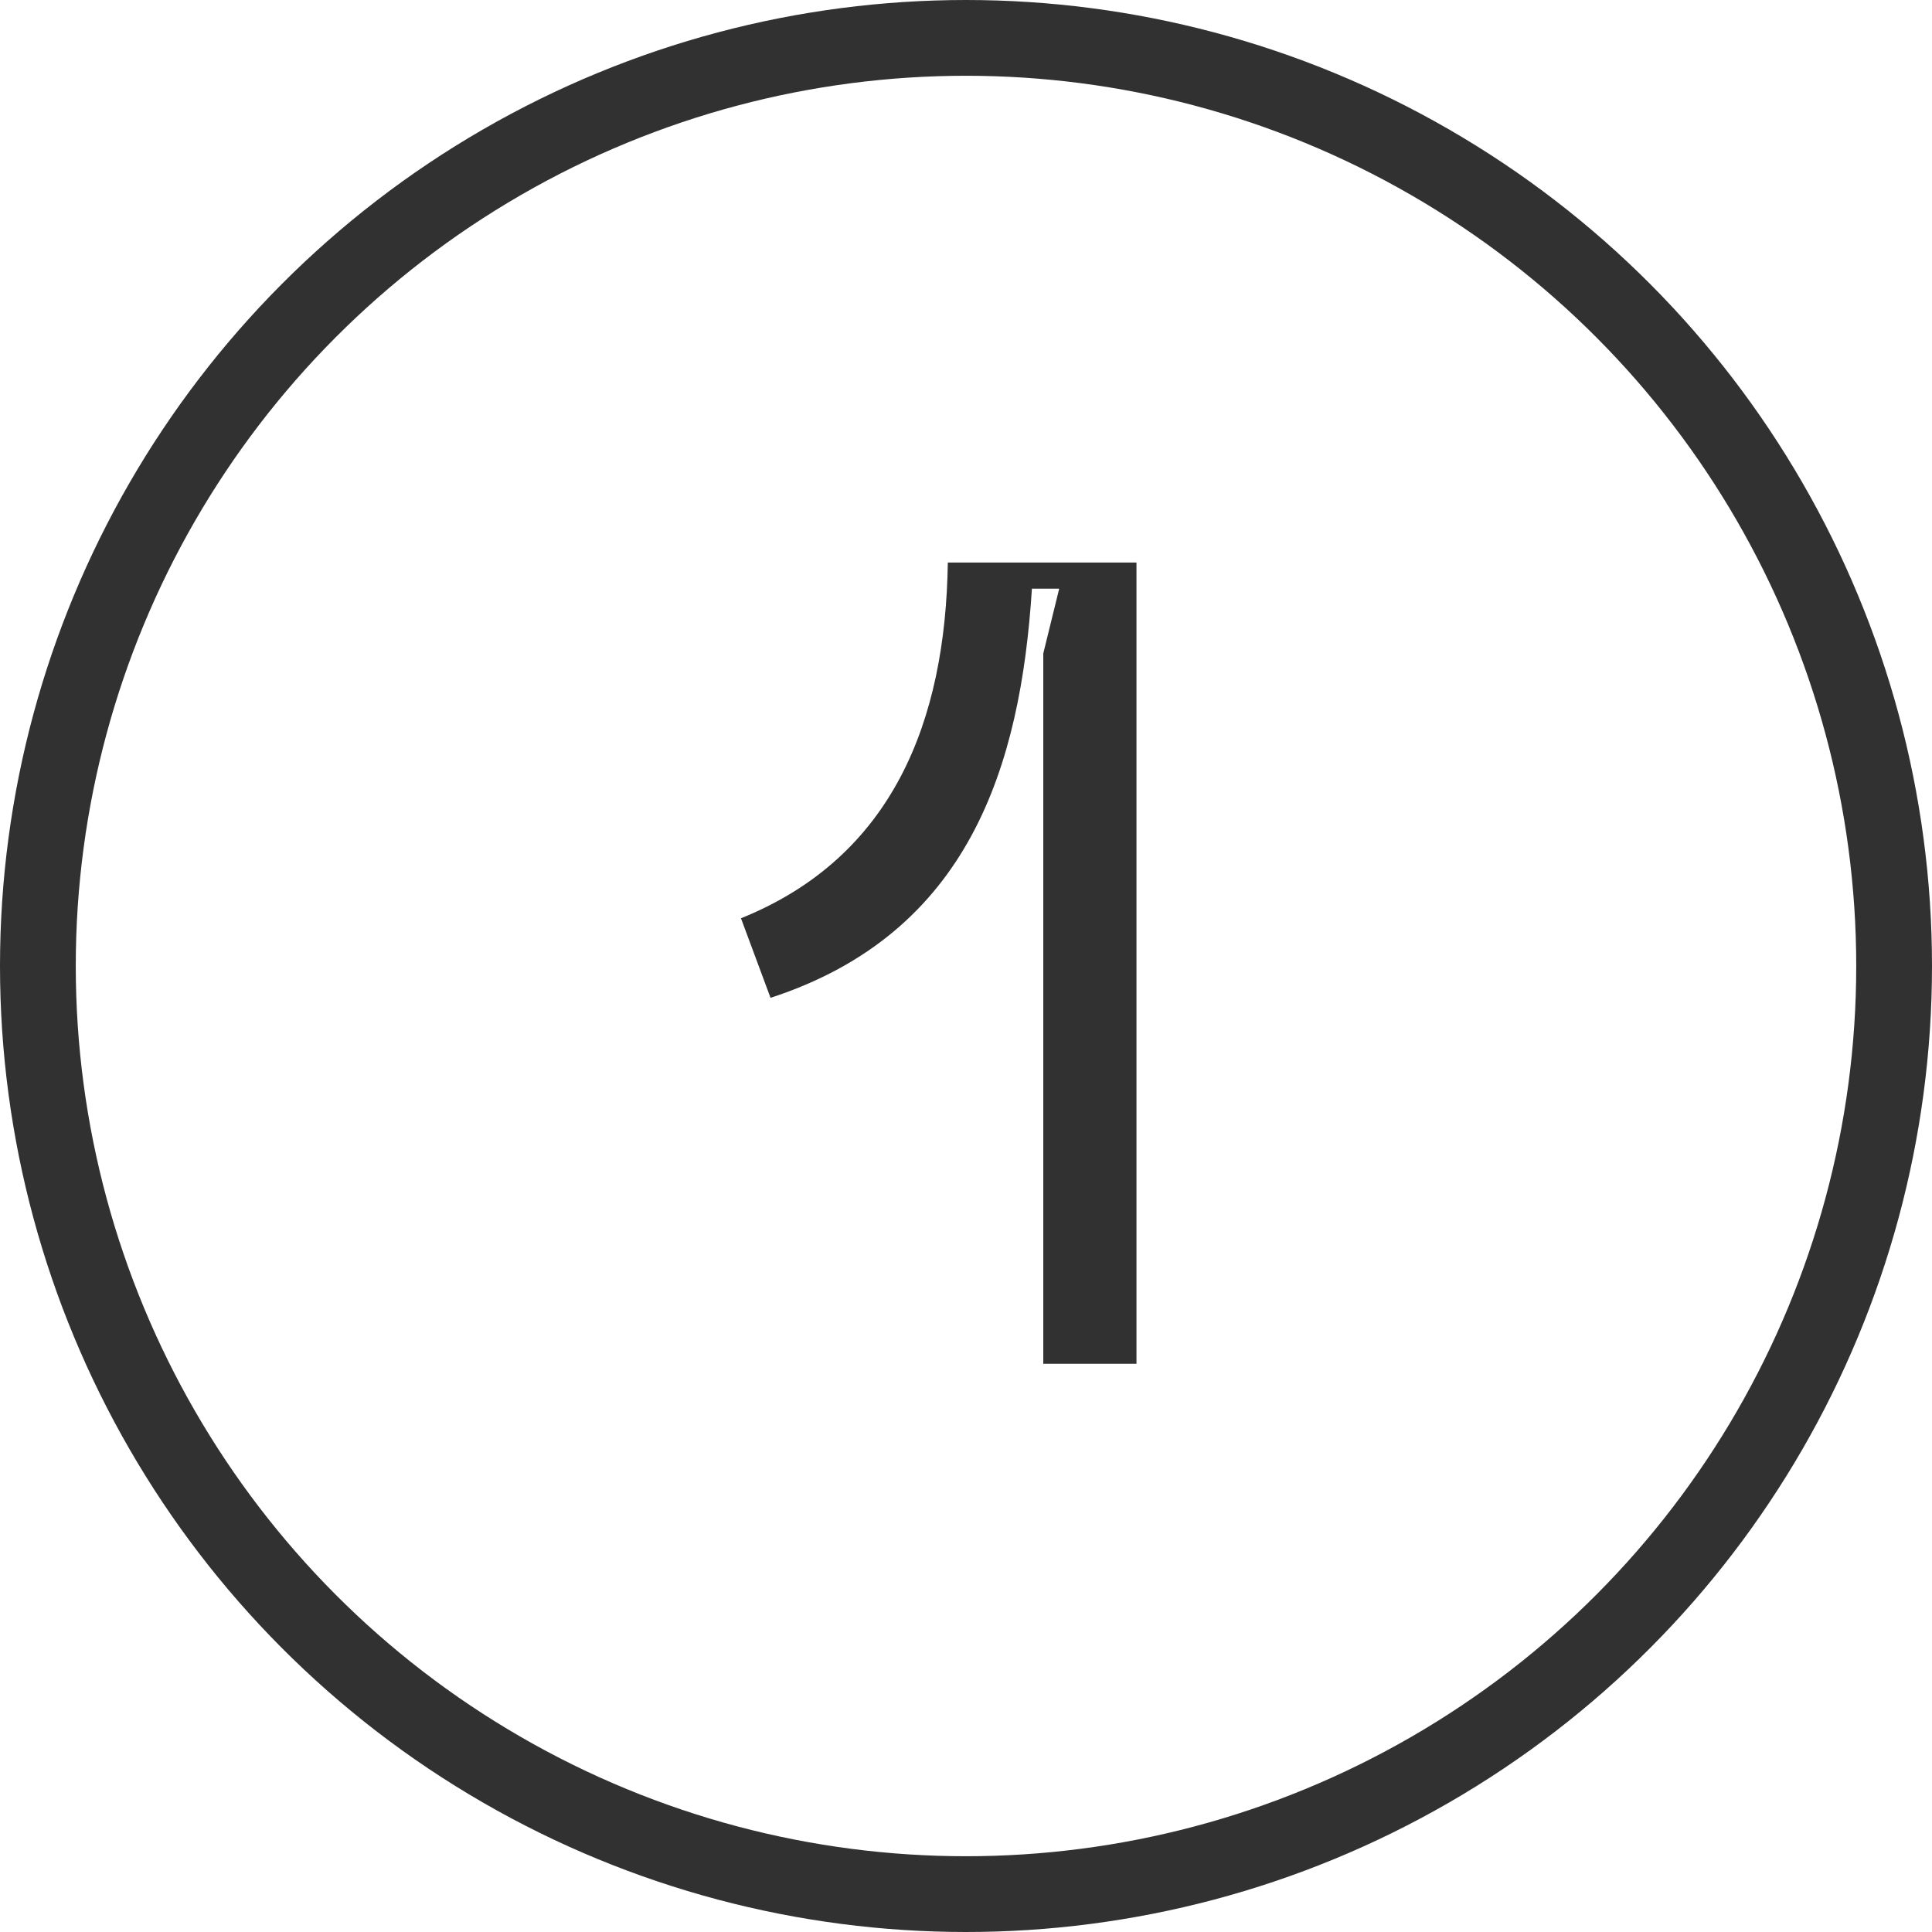
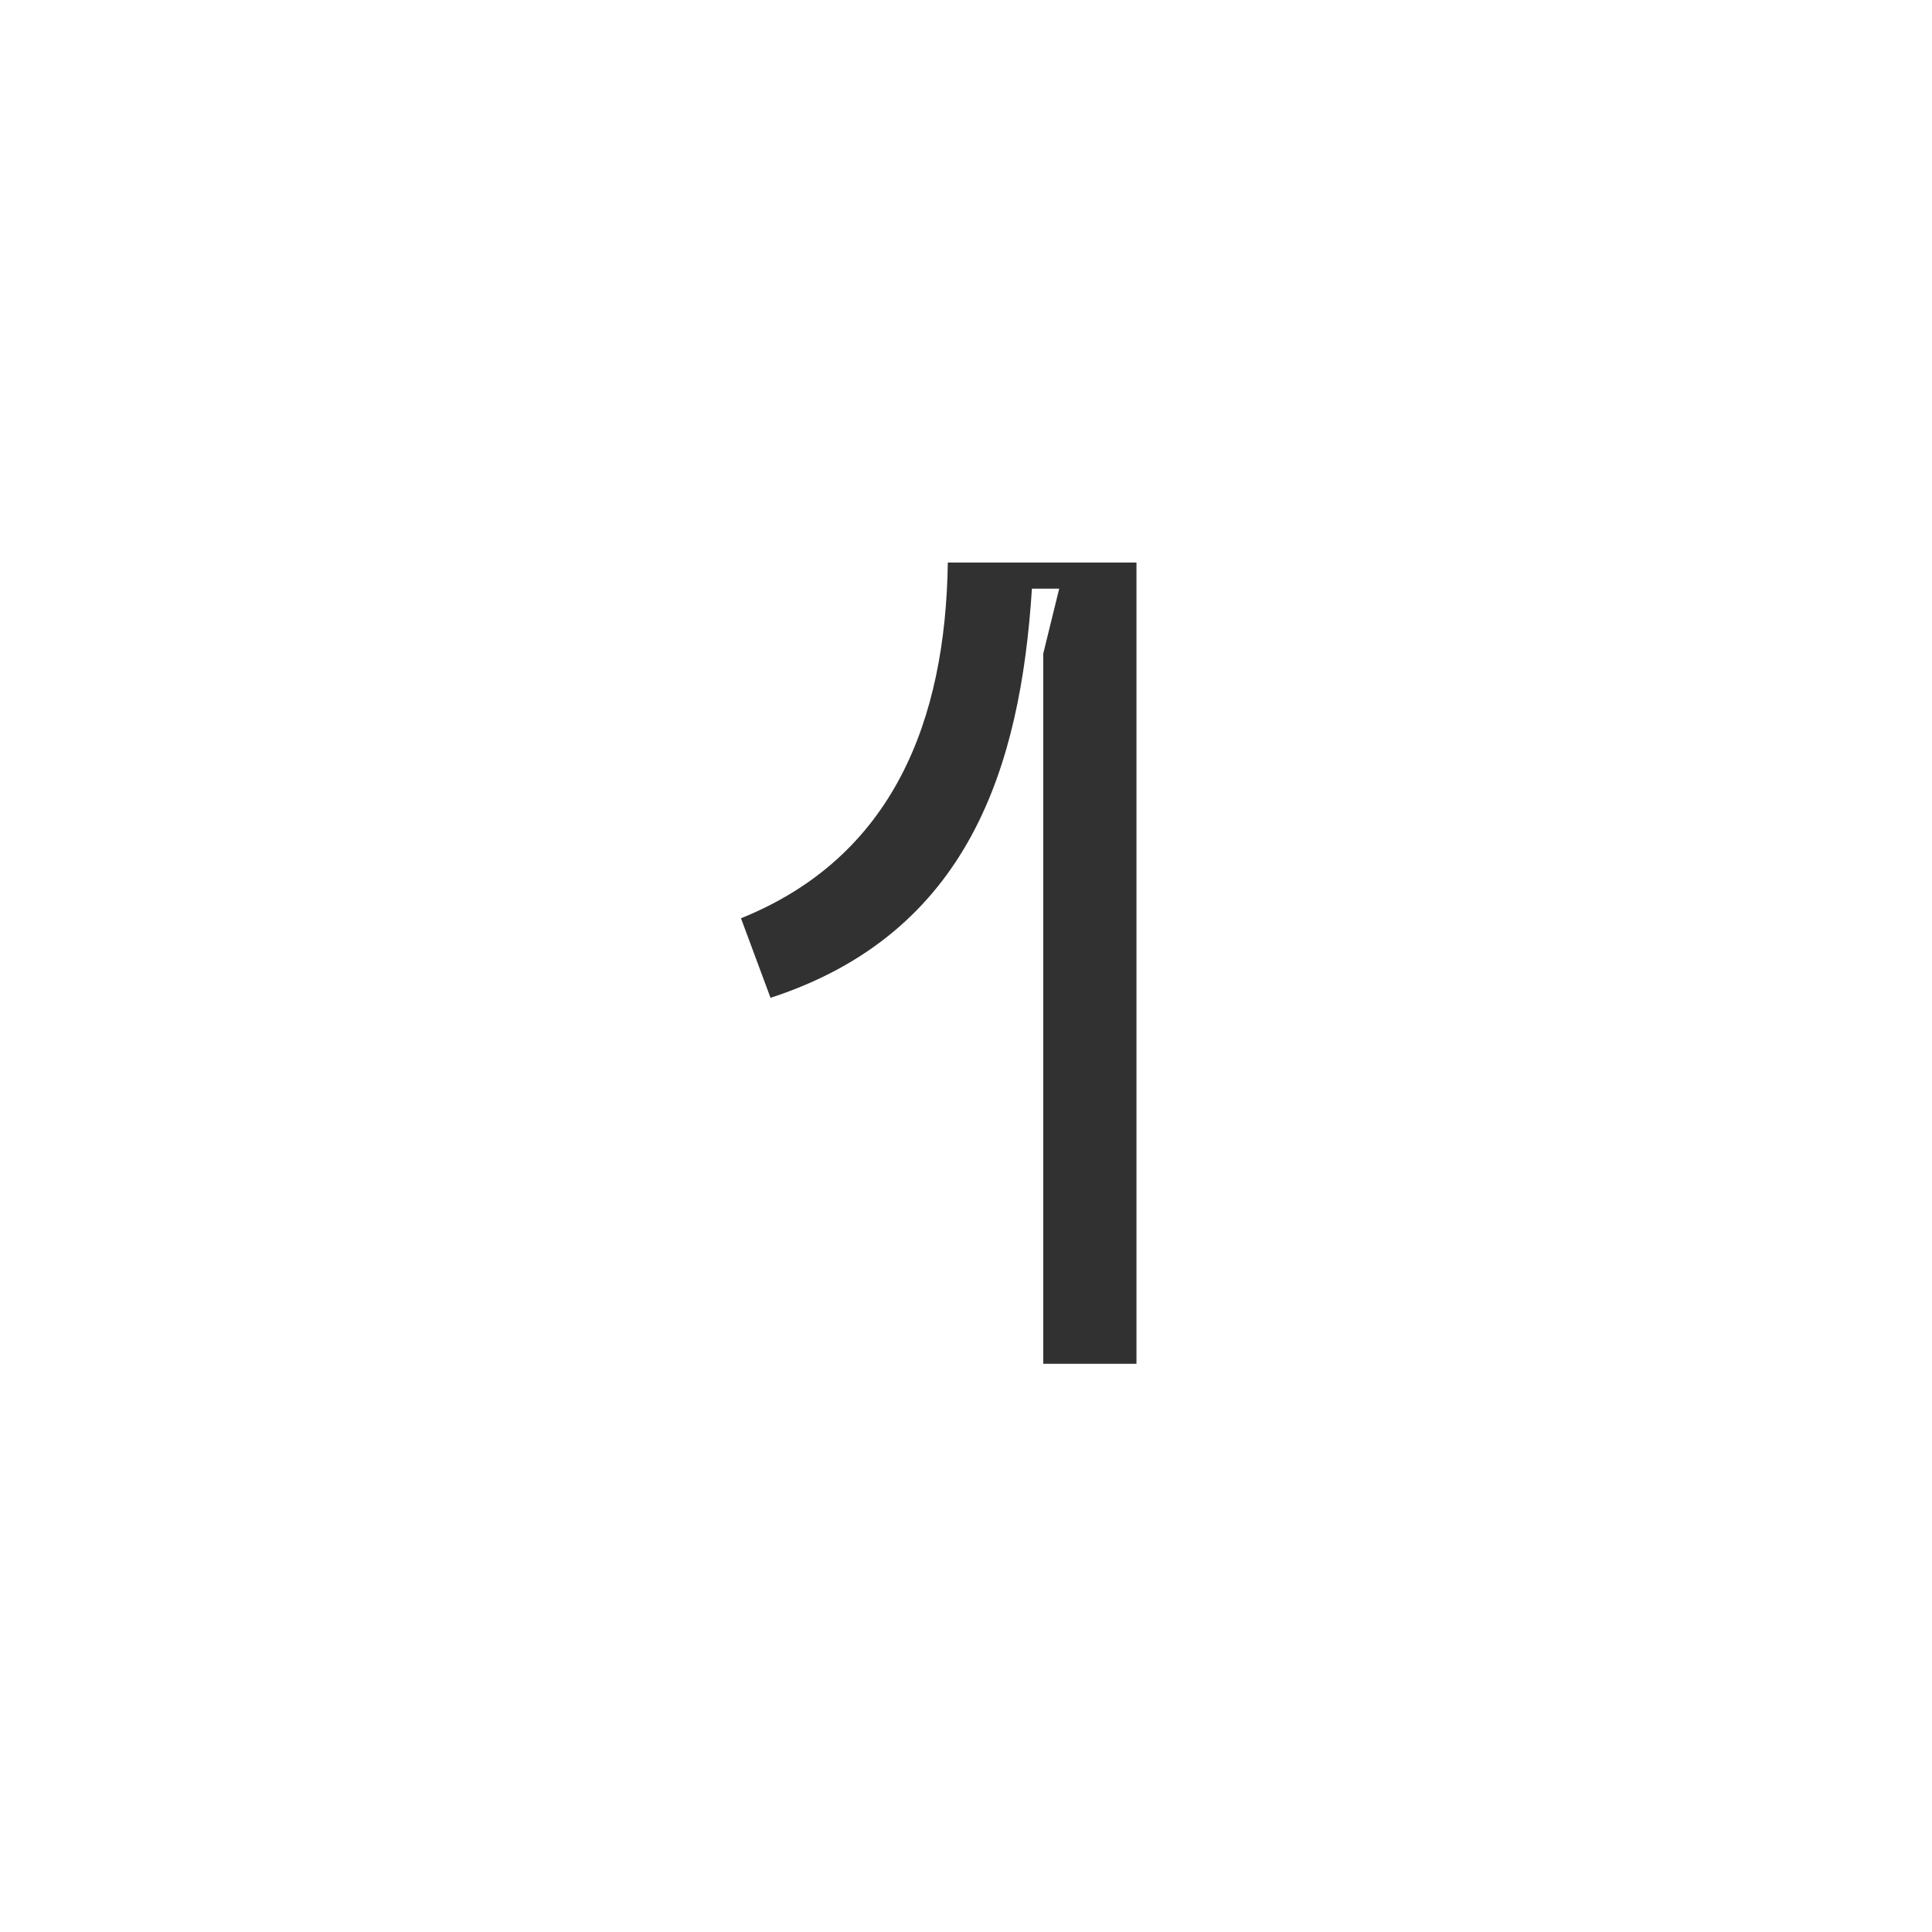
<svg xmlns="http://www.w3.org/2000/svg" width="51" height="51" viewBox="0 0 51 51" fill="none">
-   <circle cx="25.5" cy="25.5" r="24.5" stroke="#313131" stroke-width="2" />
  <path d="M19.56 24.24L20.34 26.34C25.59 24.63 26.94 20.22 27.24 15.54H27.96L27.54 17.25V36H30V14.85H25.02C24.96 19.02 23.58 22.62 19.56 24.24Z" fill="#313131" />
</svg>